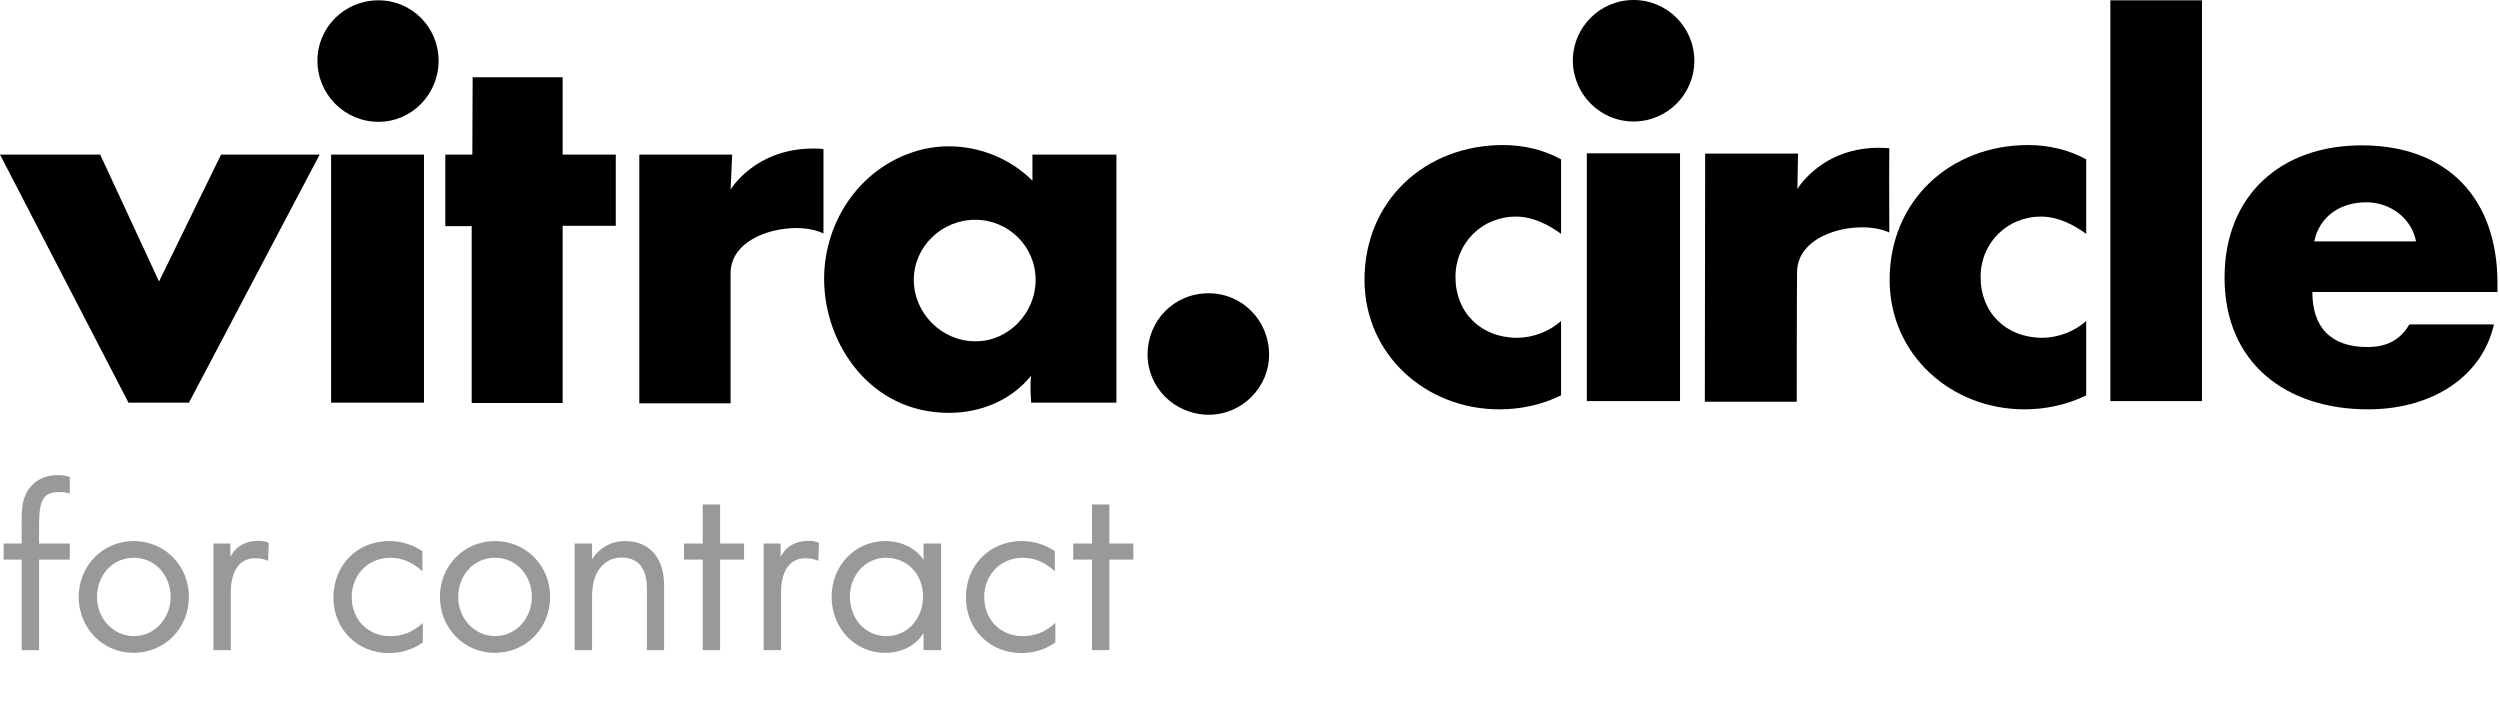
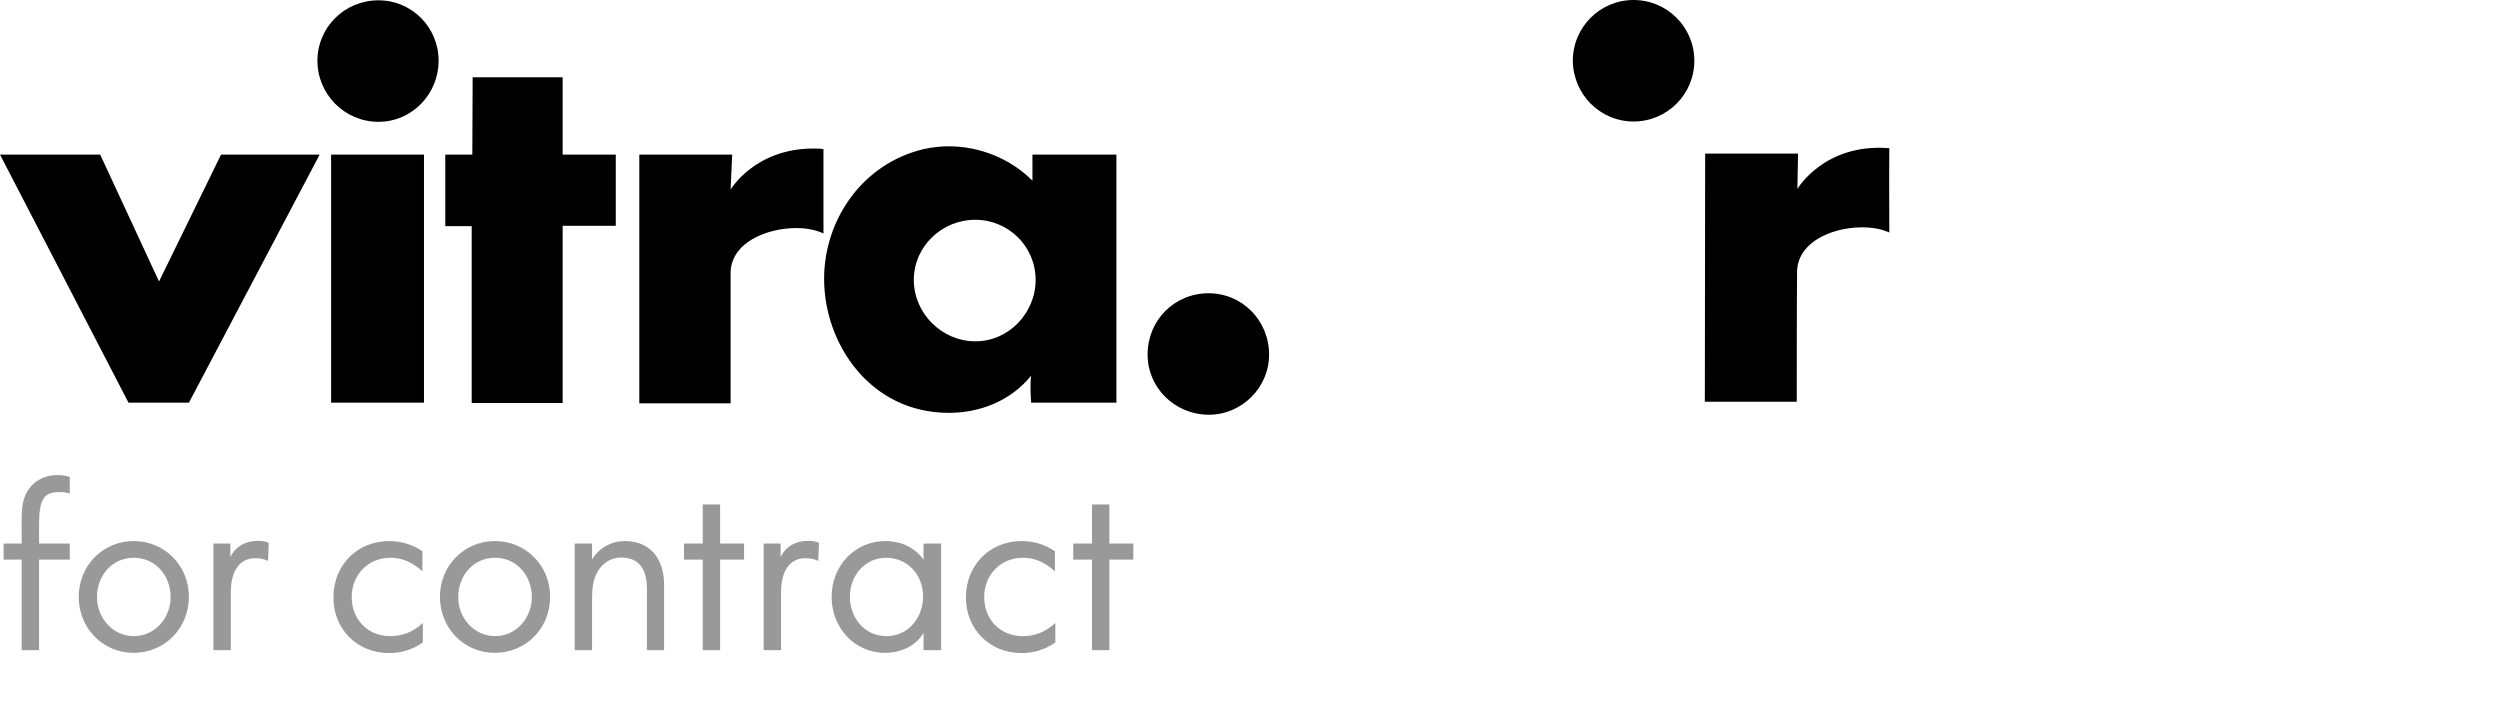
<svg xmlns="http://www.w3.org/2000/svg" fill="none" viewBox="0 0 786 224" height="224" width="786">
  <g clip-path="url(#clip0_87_2)">
-     <path fill="black" d="M490.9 73.6C486.8 70.6 481.9 68.1 476.6 68.1C466 68.1 457.6 76.3 457.6 87.1C457.6 98.3 465.6 106.2 477 106.2C481.9 106.2 487.2 104.2 490.8 100.9V124.3C484.7 127.3 478 128.7 471.4 128.7C448.3 128.7 429 111.5 429 88C429 63 448.1 45.6 472.6 45.6C479 45.6 485.4 47.1 490.8 50.1V73.6H490.9Z" />
-     <path fill="black" d="M528.2 48.2H498.9V126.1H528.2V48.2Z" />
-     <path fill="black" d="M656 73.6C651.9 70.6 647 68.1 641.7 68.1C631.1 68.1 622.7 76.3 622.7 87.1C622.7 98.3 630.7 106.2 642.1 106.2C647 106.2 652.3 104.2 655.9 100.9V124.3C649.8 127.3 643.1 128.7 636.5 128.7C613.4 128.7 594.1 111.5 594.1 88C594.1 63 613.2 45.6 637.7 45.6C644.1 45.6 650.5 47.1 655.9 50.1V73.6H656Z" />
-     <path fill="black" d="M692.3 0.1H663.5V126.1H692.3V0.1Z" />
-     <path fill="black" d="M759.6 75.9C758.2 68.5 751.4 63.6 744 63.6C736 63.6 729.3 67.8 727.6 75.9H759.6ZM785.2 91.8H727C727 103 732.9 109.1 744.3 109.1C750.2 109.1 754.5 107.1 757.5 102H784.1C782 111.1 776.5 117.8 769.4 122.2C762.3 126.6 753.5 128.7 744.5 128.7C718.7 128.7 699.4 114.1 699.4 87.3C699.4 61.3 717.2 45.7 742.5 45.7C769.5 45.7 785.2 62.4 785.2 89V91.8Z" />
    <path fill="black" d="M513.6 38.2C524.1 38.2 532.7 29.7 532.7 19.1C532.7 8.6 524.2 0 513.6 0C503.1 0 494.5 8.5 494.5 19.1C494.6 29.7 503.1 38.2 513.6 38.2Z" />
    <path fill="black" d="M536.1 48.3H565.3L565.1 59.4C565.1 59.4 573.6 44.9 594 46.6C593.9 59.7 594 62.2 594 73.1C585 68.9 565.1 72.8 565 85.5C564.9 93.9 564.9 126.3 564.9 126.3H536L536.1 48.3Z" />
    <path fill="black" d="M360.8 111.5C360.8 100.7 369.2 92.2 380 92.2C390.5 92.2 399 100.7 399 111.5C399 121.8 390.5 130.4 380 130.4C369.2 130.3 360.8 121.8 360.8 111.5ZM325.6 88C325.6 77.5 317.1 69.1 306.6 69.1C296.1 69.1 287.3 77.5 287.3 88C287.3 98.5 296.1 107.3 306.6 107.3C317 107.4 325.6 98.5 325.6 88ZM298.3 46C308.2 46 317.8 50 324.6 56.8V48.6H351V126.6H324.2C324.2 126.6 324 124.2 324 121.6C324 120.4 324 119.2 324.2 118.1C317.8 126 308.2 129.8 298.3 129.8C273.7 129.8 259.1 108.2 259.1 87.7C259.1 69.1 271.1 51.5 290.3 46.9C293 46.3 295.6 46 298.3 46ZM201 48.6H230.2L229.7 59.6C229.7 59.6 237.3 46.7 255.7 46.7C256.8 46.7 257.8 46.7 258.9 46.9V73.4C256.6 72.3 253.6 71.7 250.4 71.7C241 71.7 229.7 76.3 229.7 85.9V126.8H201V48.6ZM148.6 24.3H176.9V48.6H193.6V71H176.9V126.7H148.3V71.1H140V48.6H148.5L148.6 24.3ZM104.1 48.6H133.3V126.6H104.1V48.6ZM99.8 19.1C99.8 8.6 108.3 0.1 119 0.1C129.5 0.1 137.9 8.6 137.9 19.1C137.9 29.6 129.5 38.3 119 38.3C108.3 38.3 99.8 29.6 99.8 19.1ZM0 48.6H31.5L50 88.5L69.5 48.6H100.5L59.4 126.6H40.4L0 48.6Z" />
    <path fill="#999999" d="M21.939 175.929H12.283V204.4H6.816V175.929H1.136V170.888H6.816V167.622C6.816 164.711 6.674 161.942 7.029 159.315C7.739 153.209 12.07 149.375 18.105 149.375C19.17 149.375 20.164 149.446 21.939 149.943V155.197C20.803 154.771 19.667 154.7 18.744 154.7C13.774 154.7 12.283 156.901 12.283 164.995V170.888H21.939V175.929ZM42.137 199.998C48.598 199.998 53.639 194.389 53.639 187.715C53.639 180.97 48.882 175.361 42.066 175.361C35.25 175.361 30.493 180.97 30.493 187.715C30.493 194.389 35.534 199.998 42.137 199.998ZM42.066 170.107C51.722 170.107 59.39 177.775 59.39 187.644C59.39 197.442 51.864 205.252 41.995 205.252C32.268 205.252 24.742 197.442 24.742 187.644C24.742 177.775 32.41 170.107 42.066 170.107ZM67.102 204.4V170.888H72.427V175.148C73.989 171.882 77.113 170.036 81.089 170.036C82.367 170.036 83.361 170.178 84.497 170.675L84.284 176.355C83.148 175.787 81.799 175.503 80.237 175.503C75.054 175.503 72.569 179.905 72.569 186.224V204.4H67.102ZM132.802 173.302V179.621C129.536 176.639 126.27 175.361 122.72 175.361C115.833 175.361 110.579 180.615 110.579 187.715C110.579 194.815 115.691 199.998 122.649 199.998C126.412 199.998 129.607 198.862 132.944 195.88V201.986C129.749 204.258 126.057 205.323 122.294 205.323C112.354 205.323 104.828 197.868 104.828 187.857C104.828 177.633 112.354 170.107 122.365 170.107C126.057 170.107 129.678 171.172 132.802 173.302ZM155.709 199.998C162.17 199.998 167.211 194.389 167.211 187.715C167.211 180.97 162.454 175.361 155.638 175.361C148.822 175.361 144.065 180.97 144.065 187.715C144.065 194.389 149.106 199.998 155.709 199.998ZM155.638 170.107C165.294 170.107 172.962 177.775 172.962 187.644C172.962 197.442 165.436 205.252 155.567 205.252C145.84 205.252 138.314 197.442 138.314 187.644C138.314 177.775 145.982 170.107 155.638 170.107ZM180.674 204.4V170.888H186.141V175.858C188.484 172.095 192.389 170.107 196.507 170.107C204.601 170.107 208.79 175.929 208.79 183.81V204.4H203.394V185.159C203.394 180.047 201.761 175.29 195.3 175.29C190.756 175.29 187.49 178.769 186.567 183.242C186.141 185.088 186.141 186.65 186.141 191.123V204.4H180.674ZM233.933 175.929H226.407V204.4H220.94V175.929H215.047V170.888H220.94V158.605H226.407V170.888H233.933V175.929ZM240.095 204.4V170.888H245.42V175.148C246.982 171.882 250.106 170.036 254.082 170.036C255.36 170.036 256.354 170.178 257.49 170.675L257.277 176.355C256.141 175.787 254.792 175.503 253.23 175.503C248.047 175.503 245.562 179.905 245.562 186.224V204.4H240.095ZM267.209 187.502C267.209 194.46 271.966 199.998 278.711 199.998C285.598 199.998 290.213 194.176 290.213 187.502C290.213 180.686 285.314 175.361 278.569 175.361C271.895 175.361 267.209 181.041 267.209 187.502ZM290.355 176V170.888H295.893V204.4H290.355V199.004C288.012 202.98 283.397 205.252 278.285 205.252C268.558 205.252 261.458 197.229 261.458 187.715C261.458 177.775 268.842 170.107 278.356 170.107C283.326 170.107 287.799 172.237 290.355 176ZM331.658 173.302V179.621C328.392 176.639 325.126 175.361 321.576 175.361C314.689 175.361 309.435 180.615 309.435 187.715C309.435 194.815 314.547 199.998 321.505 199.998C325.268 199.998 328.463 198.862 331.8 195.88V201.986C328.605 204.258 324.913 205.323 321.15 205.323C311.21 205.323 303.684 197.868 303.684 187.857C303.684 177.633 311.21 170.107 321.221 170.107C324.913 170.107 328.534 171.172 331.658 173.302ZM356.311 175.929H348.785V204.4H343.318V175.929H337.425V170.888H343.318V158.605H348.785V170.888H356.311V175.929Z" />
  </g>
  <defs>
    <clipPath id="clip0_87_2">
      <rect fill="white" height="223.4" width="785.2" />
    </clipPath>
  </defs>
</svg>